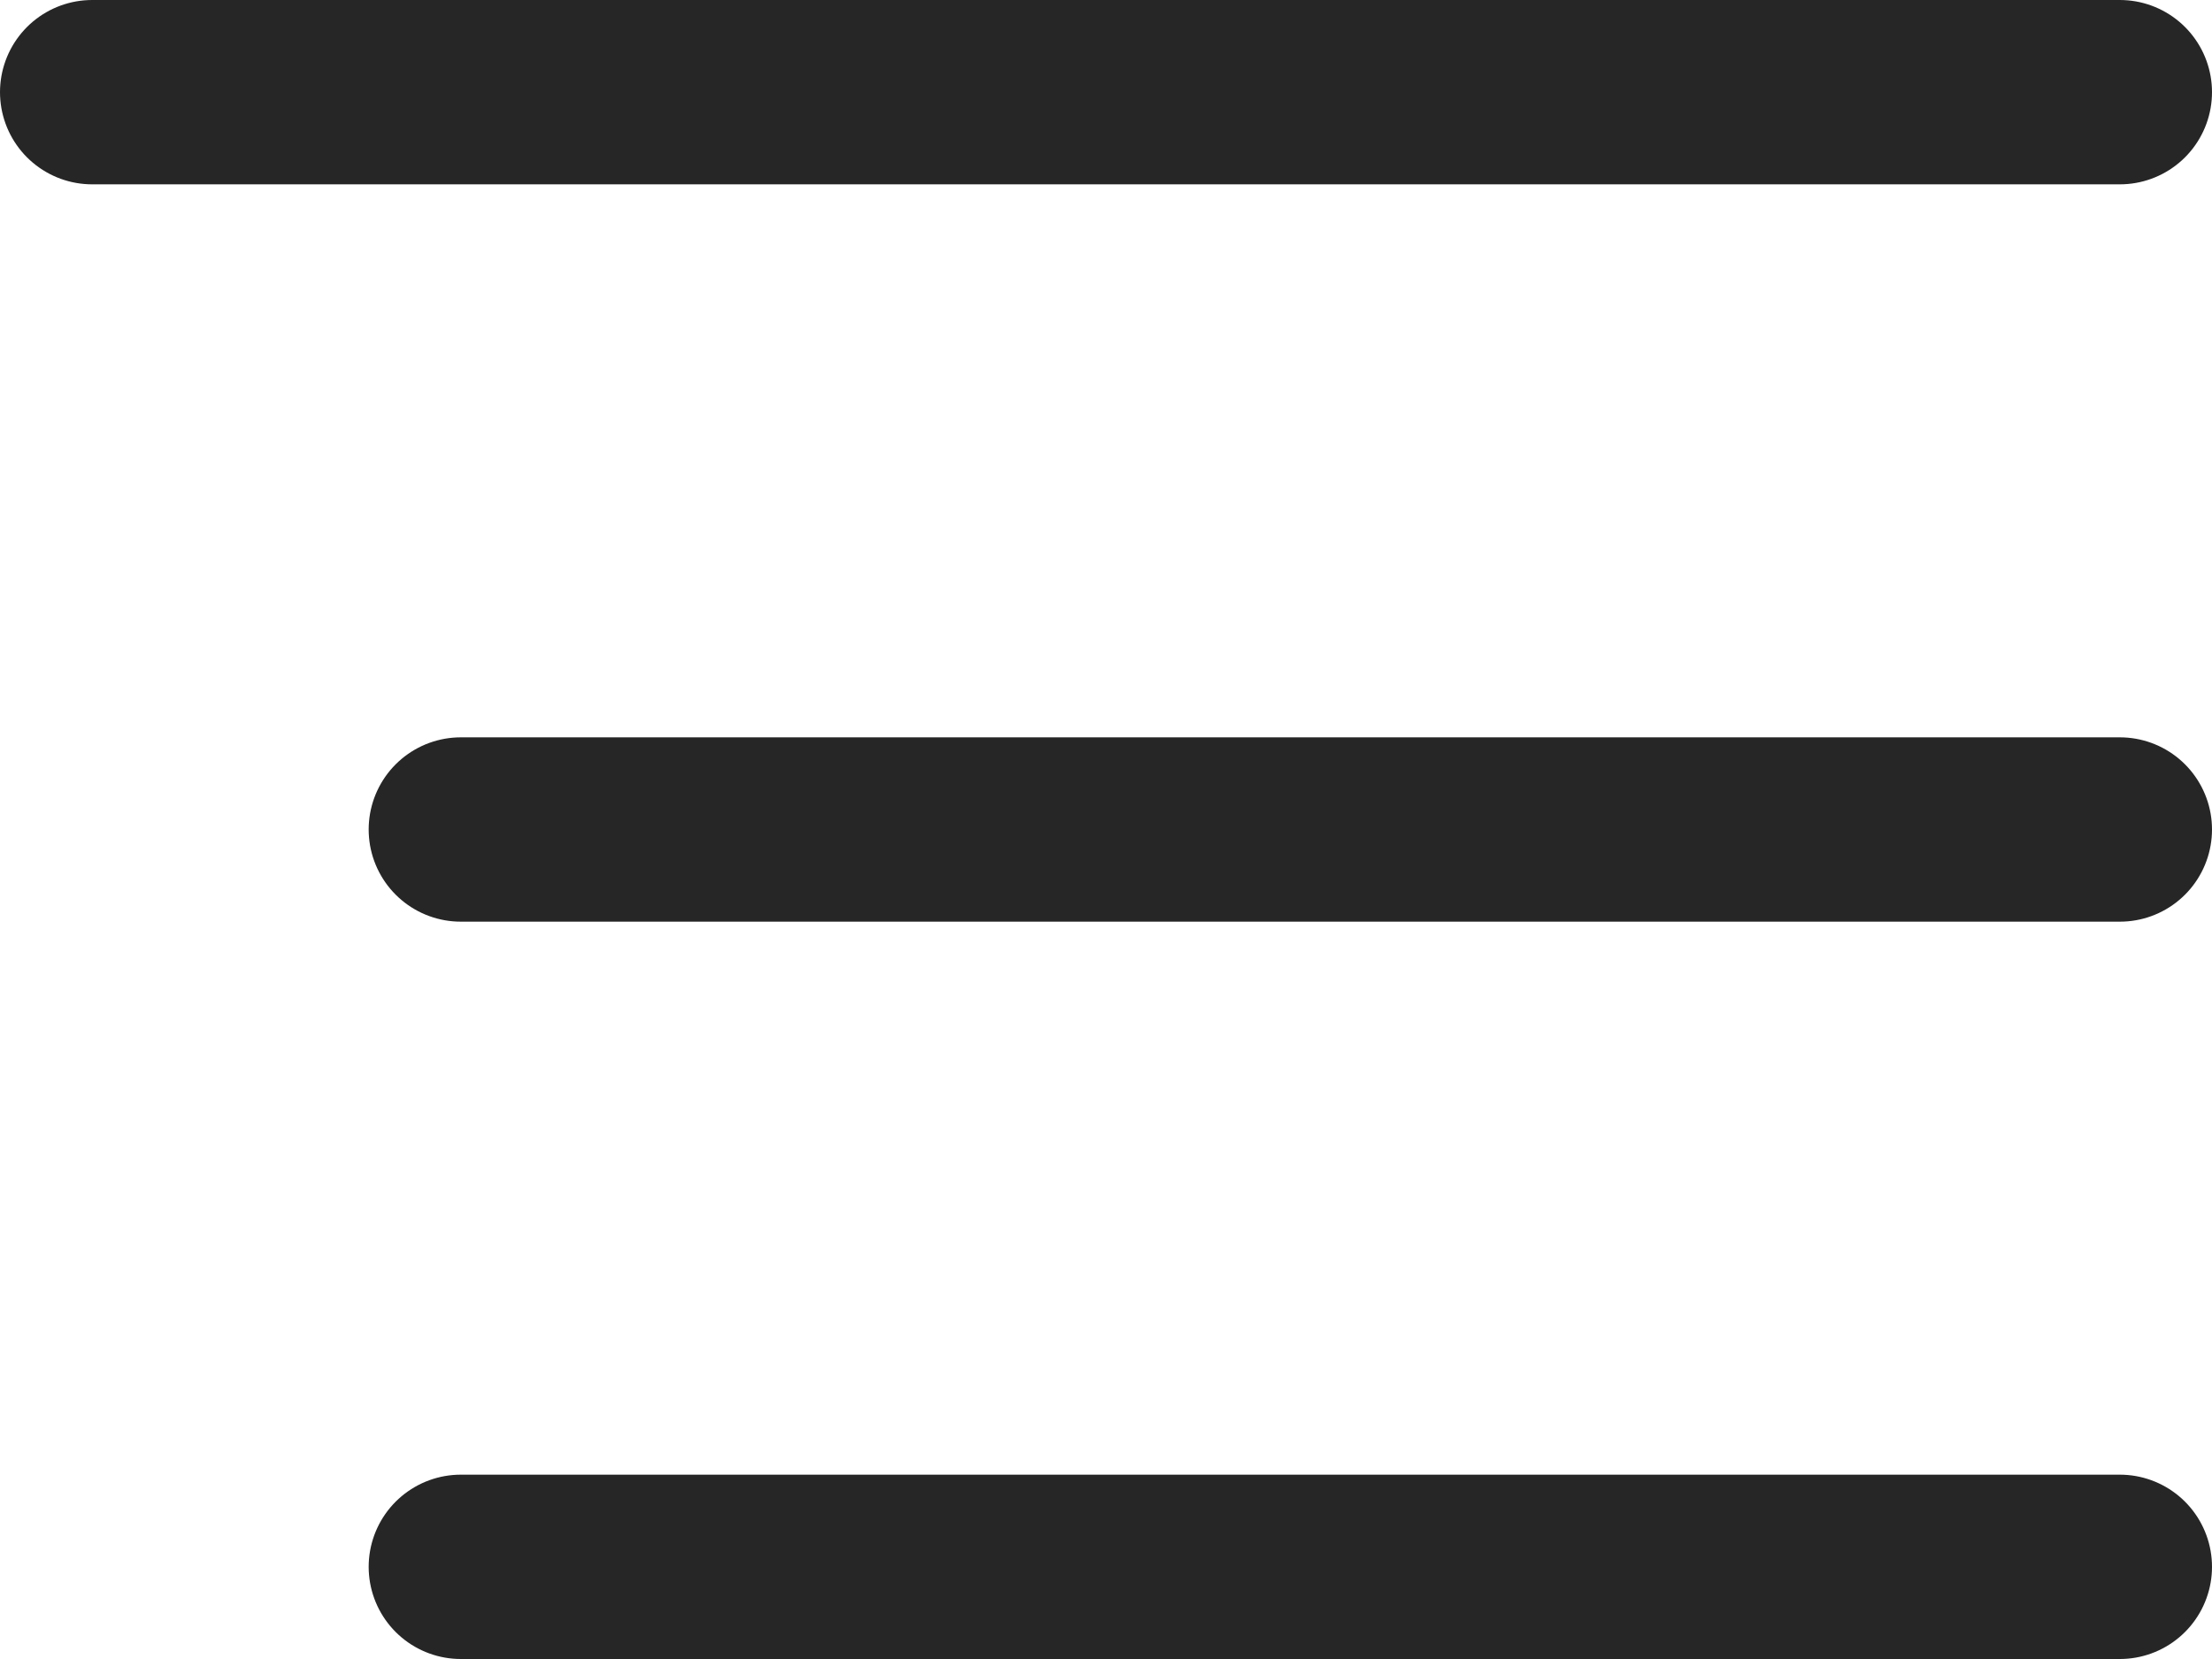
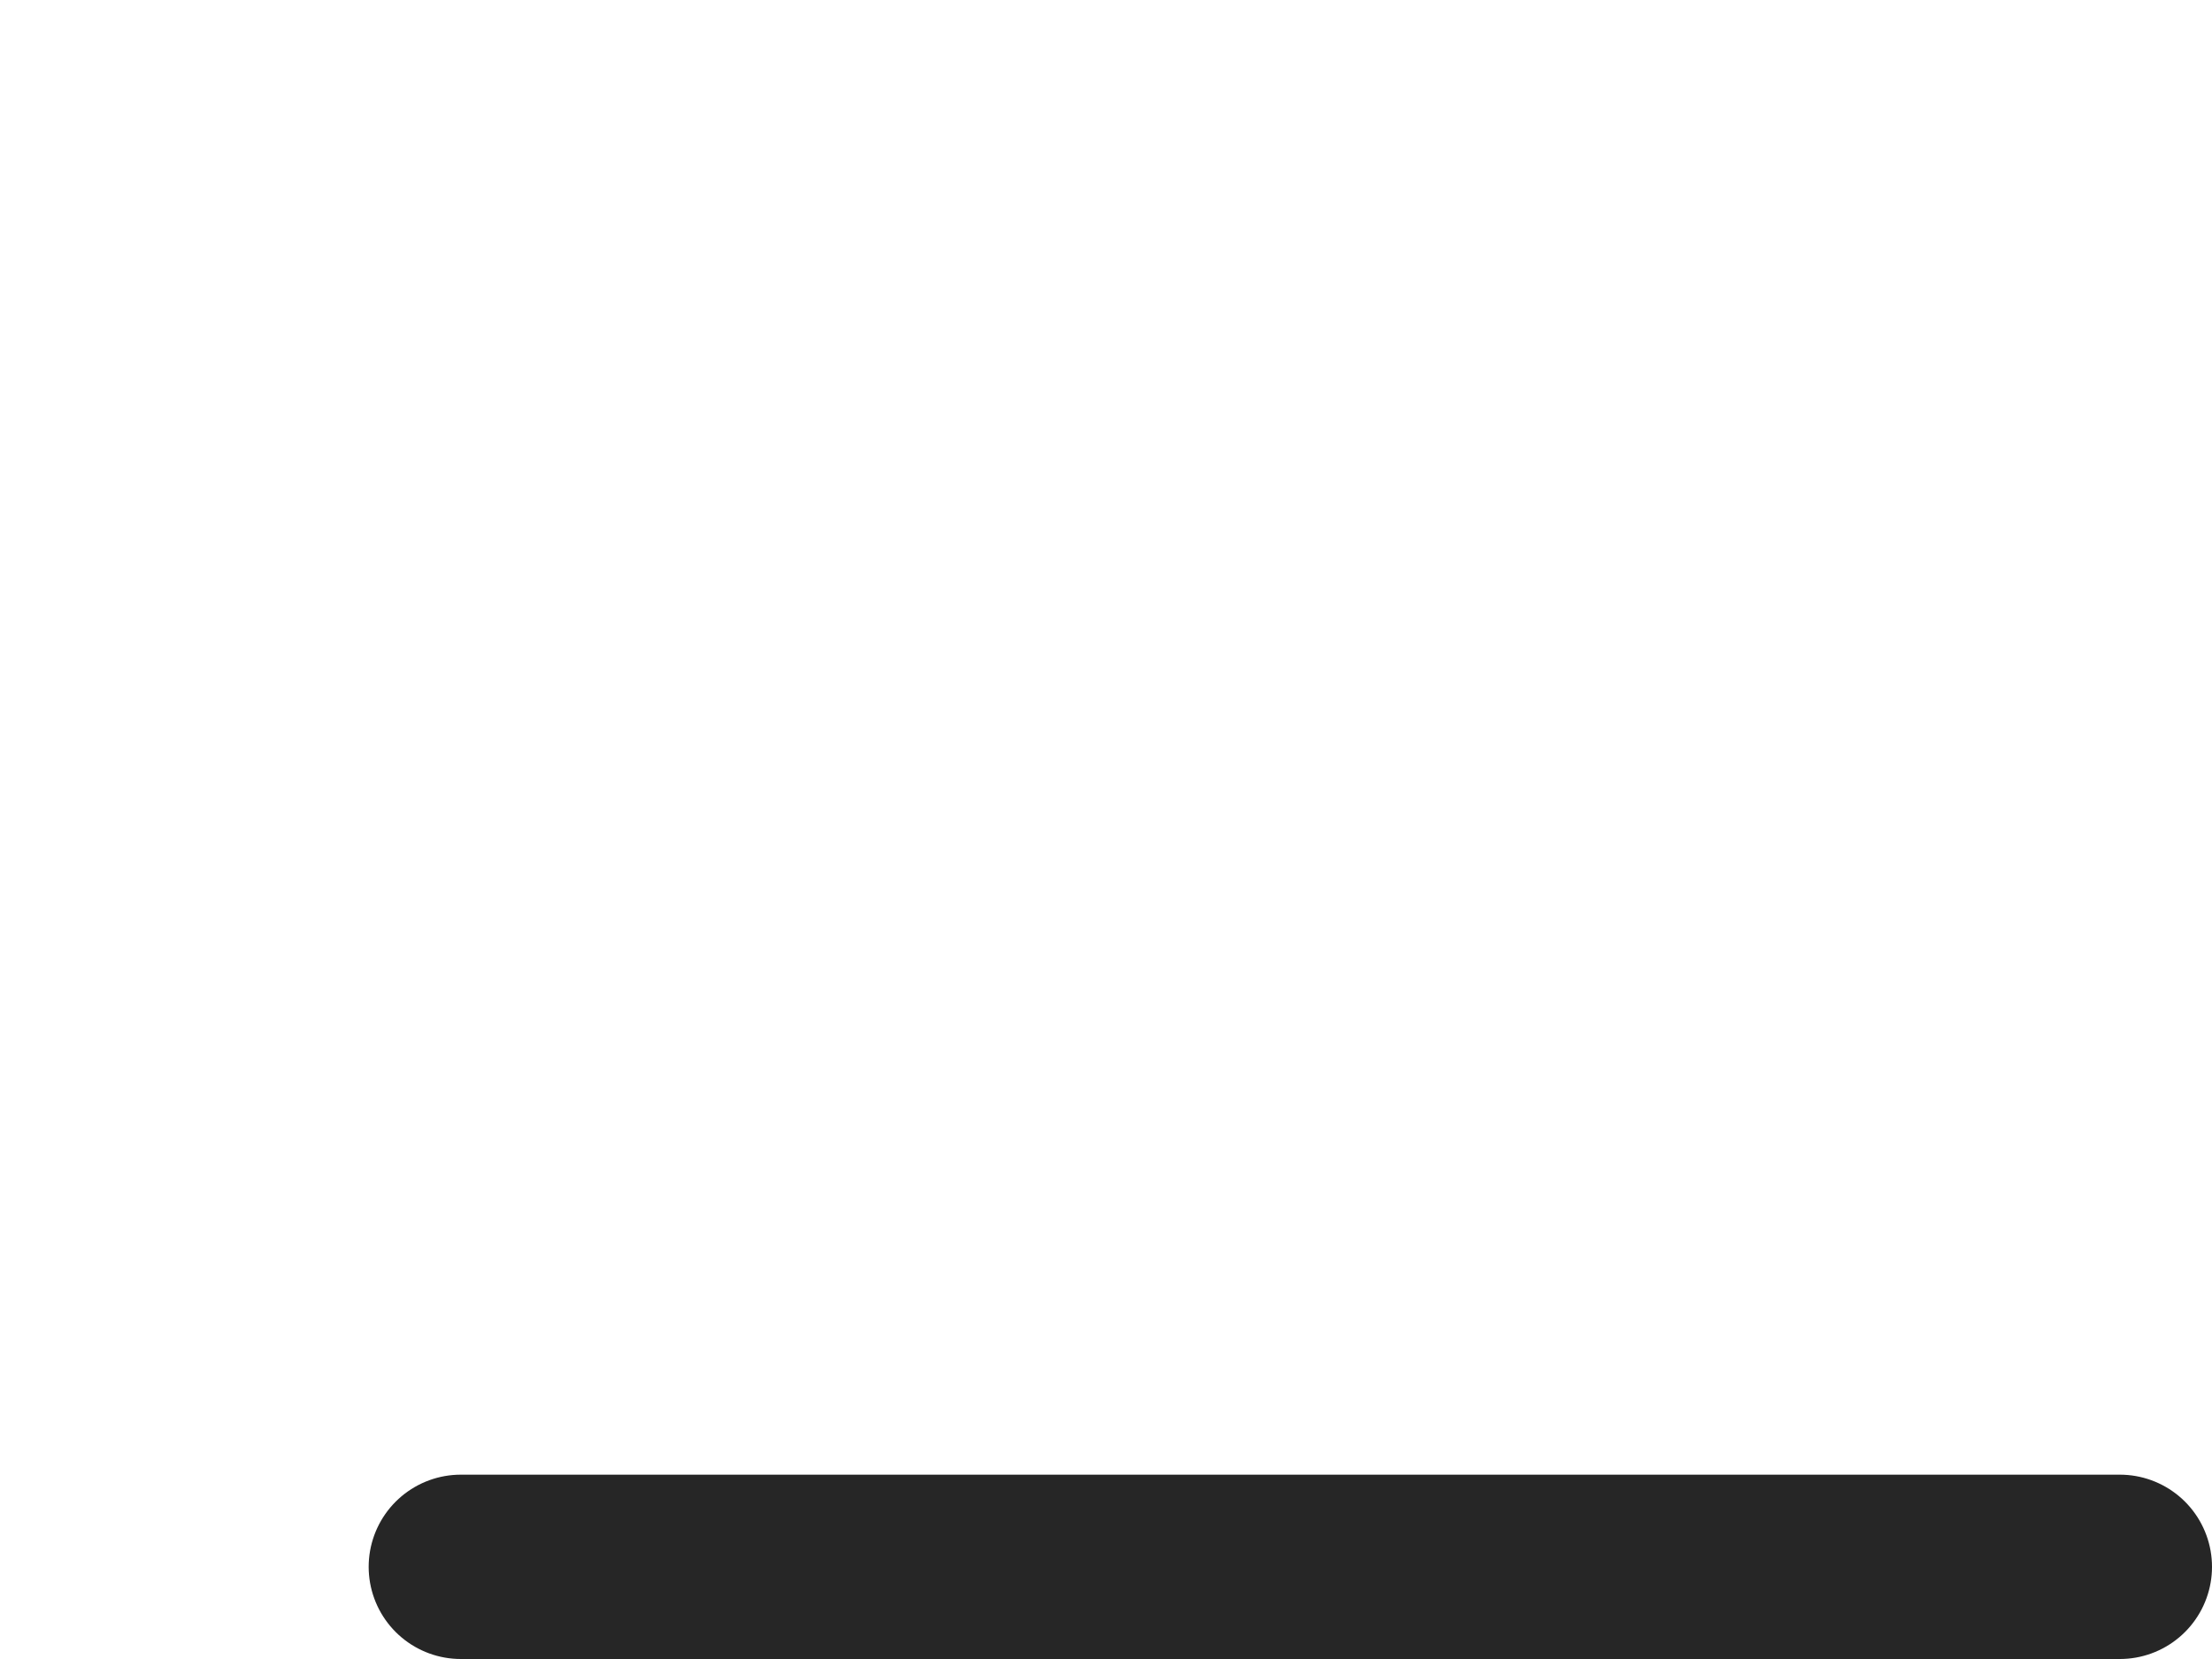
<svg xmlns="http://www.w3.org/2000/svg" width="24" height="18" viewBox="0 0 24 18" fill="none">
-   <path d="M1 1H23" stroke="#262626" stroke-width="2" stroke-linecap="round" />
-   <path d="M5 9L23 9" stroke="#262626" stroke-width="2" stroke-linecap="round" />
  <path d="M5 17L23 17" stroke="#262626" stroke-width="2" stroke-linecap="round" />
</svg>